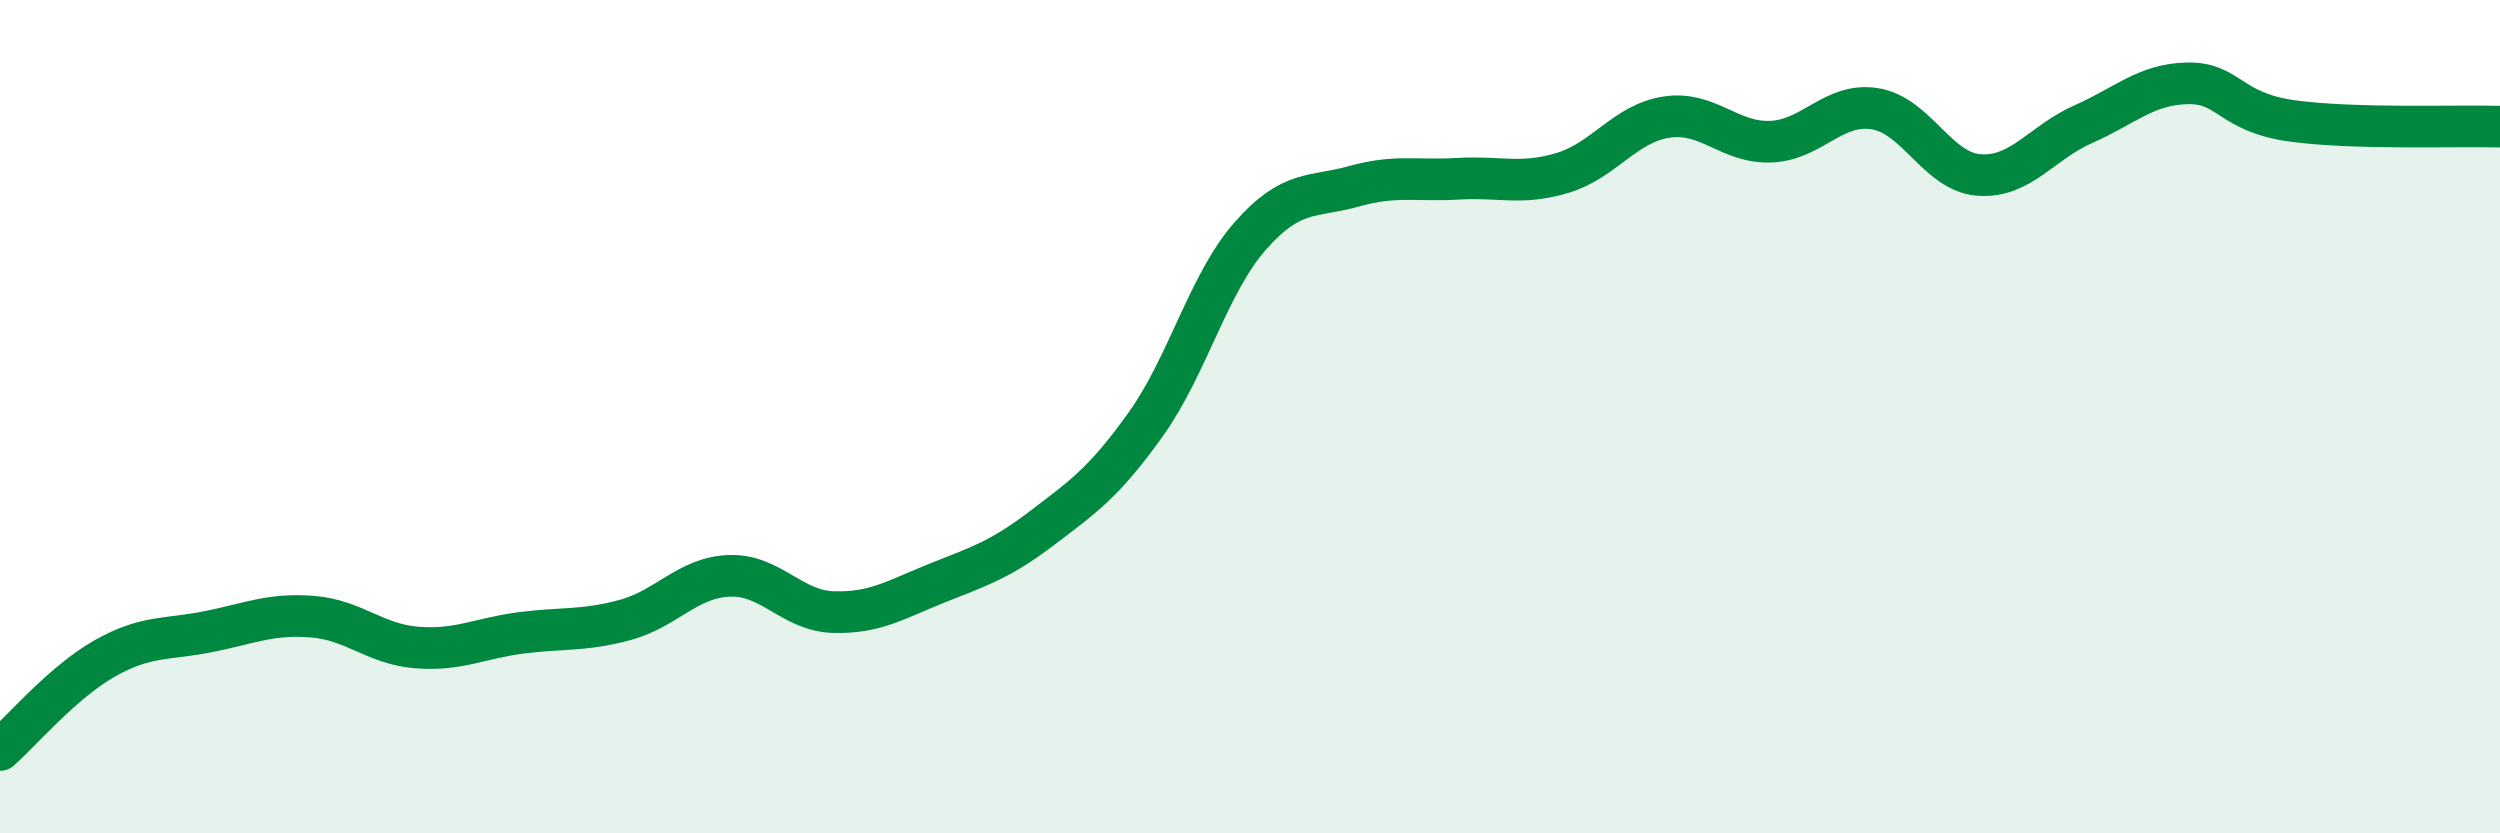
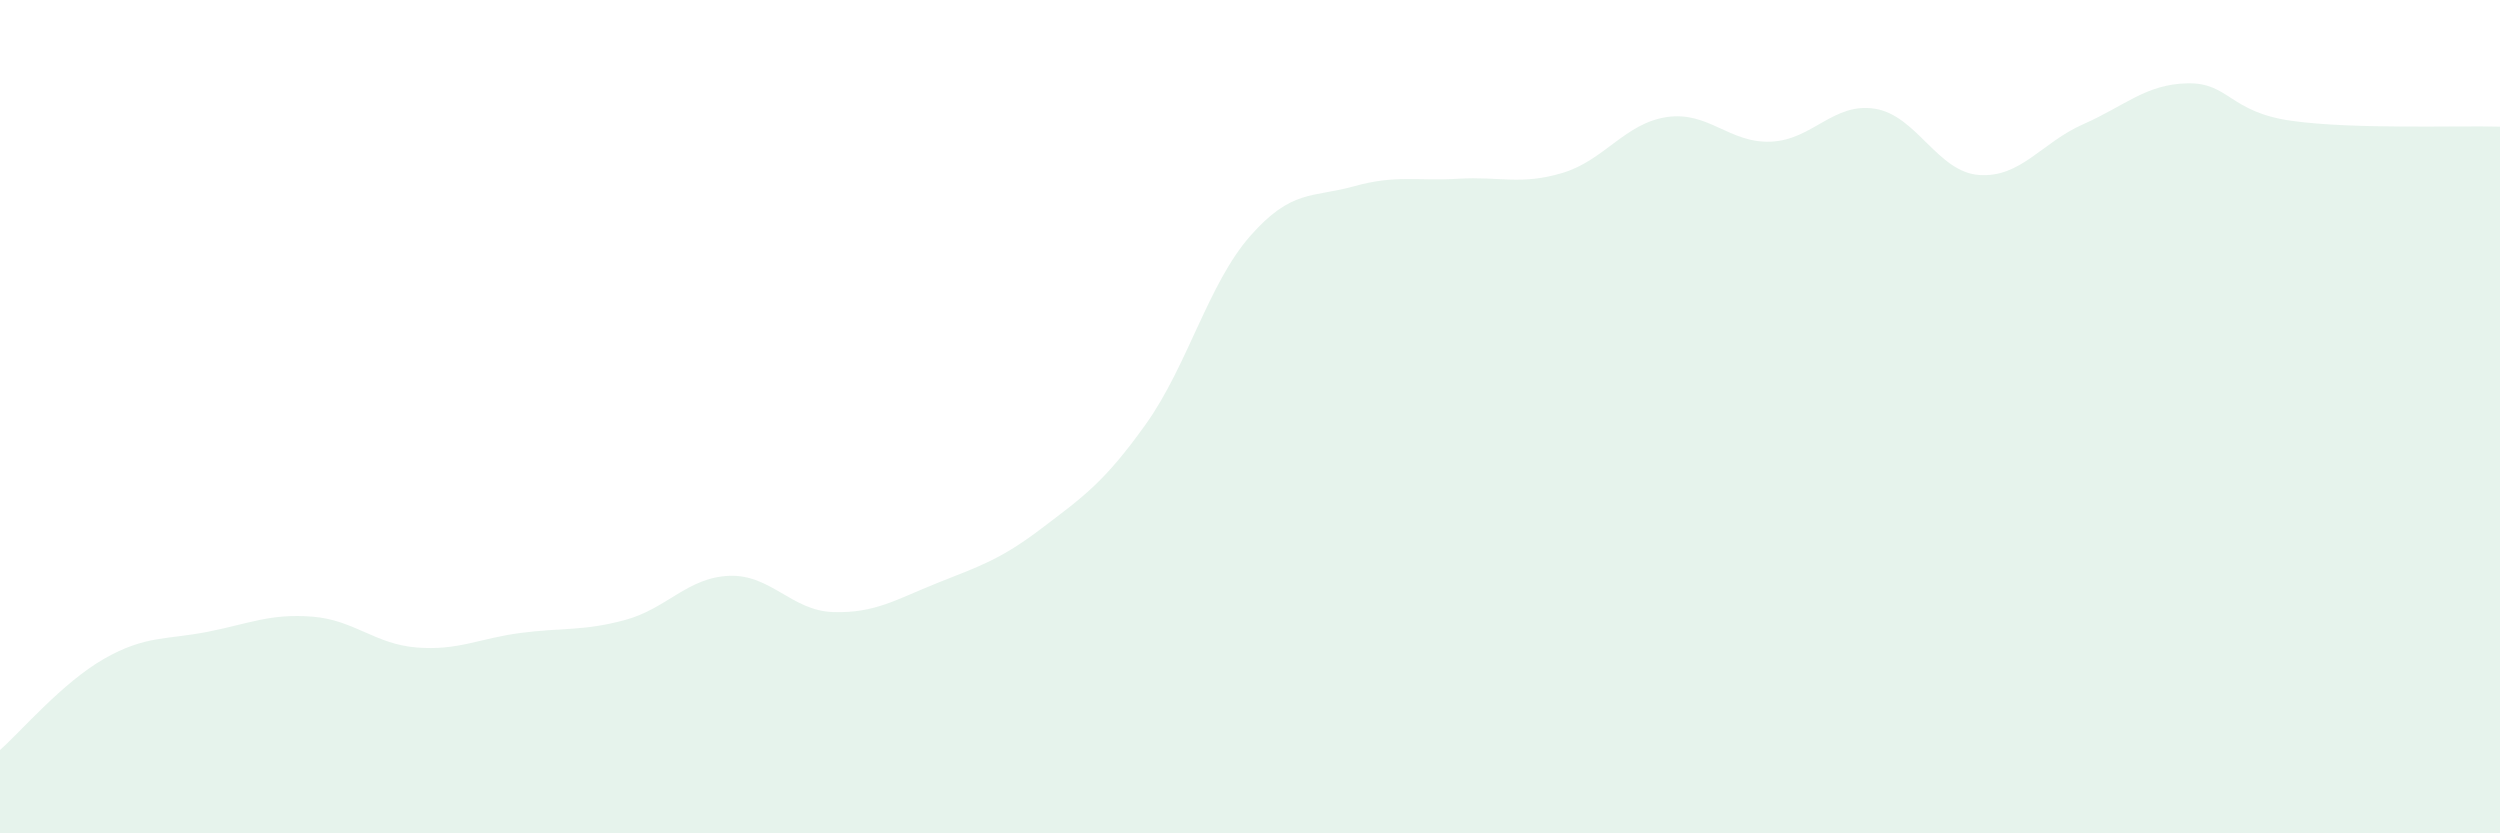
<svg xmlns="http://www.w3.org/2000/svg" width="60" height="20" viewBox="0 0 60 20">
  <path d="M 0,18 C 0.5,17.56 1.5,16.38 2.5,15.81 C 3.5,15.24 4,15.36 5,15.16 C 6,14.96 6.5,14.72 7.5,14.8 C 8.5,14.88 9,15.46 10,15.54 C 11,15.62 11.5,15.32 12.5,15.19 C 13.5,15.06 14,15.15 15,14.88 C 16,14.61 16.5,13.86 17.5,13.82 C 18.5,13.78 19,14.66 20,14.69 C 21,14.72 21.5,14.39 22.5,13.99 C 23.5,13.59 24,13.44 25,12.68 C 26,11.92 26.5,11.58 27.5,10.18 C 28.5,8.78 29,6.81 30,5.67 C 31,4.53 31.5,4.75 32.5,4.47 C 33.5,4.19 34,4.35 35,4.29 C 36,4.23 36.5,4.45 37.5,4.15 C 38.5,3.85 39,2.96 40,2.81 C 41,2.66 41.5,3.44 42.5,3.4 C 43.5,3.36 44,2.45 45,2.61 C 46,2.77 46.5,4.13 47.5,4.2 C 48.5,4.27 49,3.42 50,2.98 C 51,2.54 51.5,2.02 52.5,2 C 53.5,1.98 53.5,2.69 55,2.9 C 56.5,3.11 59,3.01 60,3.04L60 20L0 20Z" fill="#008740" opacity="0.1" stroke-linecap="round" stroke-linejoin="round" />
-   <path d="M 0,18 C 0.5,17.56 1.5,16.38 2.5,15.81 C 3.5,15.24 4,15.36 5,15.16 C 6,14.96 6.5,14.72 7.5,14.8 C 8.5,14.88 9,15.46 10,15.54 C 11,15.62 11.5,15.32 12.5,15.19 C 13.5,15.06 14,15.15 15,14.88 C 16,14.61 16.5,13.86 17.5,13.82 C 18.5,13.78 19,14.66 20,14.69 C 21,14.72 21.5,14.39 22.5,13.99 C 23.5,13.59 24,13.44 25,12.68 C 26,11.92 26.5,11.58 27.5,10.18 C 28.5,8.78 29,6.81 30,5.67 C 31,4.53 31.5,4.75 32.5,4.47 C 33.5,4.19 34,4.35 35,4.29 C 36,4.23 36.5,4.45 37.5,4.15 C 38.5,3.85 39,2.96 40,2.81 C 41,2.66 41.5,3.44 42.5,3.4 C 43.5,3.36 44,2.45 45,2.61 C 46,2.77 46.5,4.13 47.5,4.2 C 48.5,4.27 49,3.42 50,2.98 C 51,2.54 51.5,2.02 52.5,2 C 53.5,1.98 53.5,2.69 55,2.9 C 56.5,3.11 59,3.01 60,3.04" stroke="#008740" stroke-width="1" fill="none" stroke-linecap="round" stroke-linejoin="round" />
</svg>